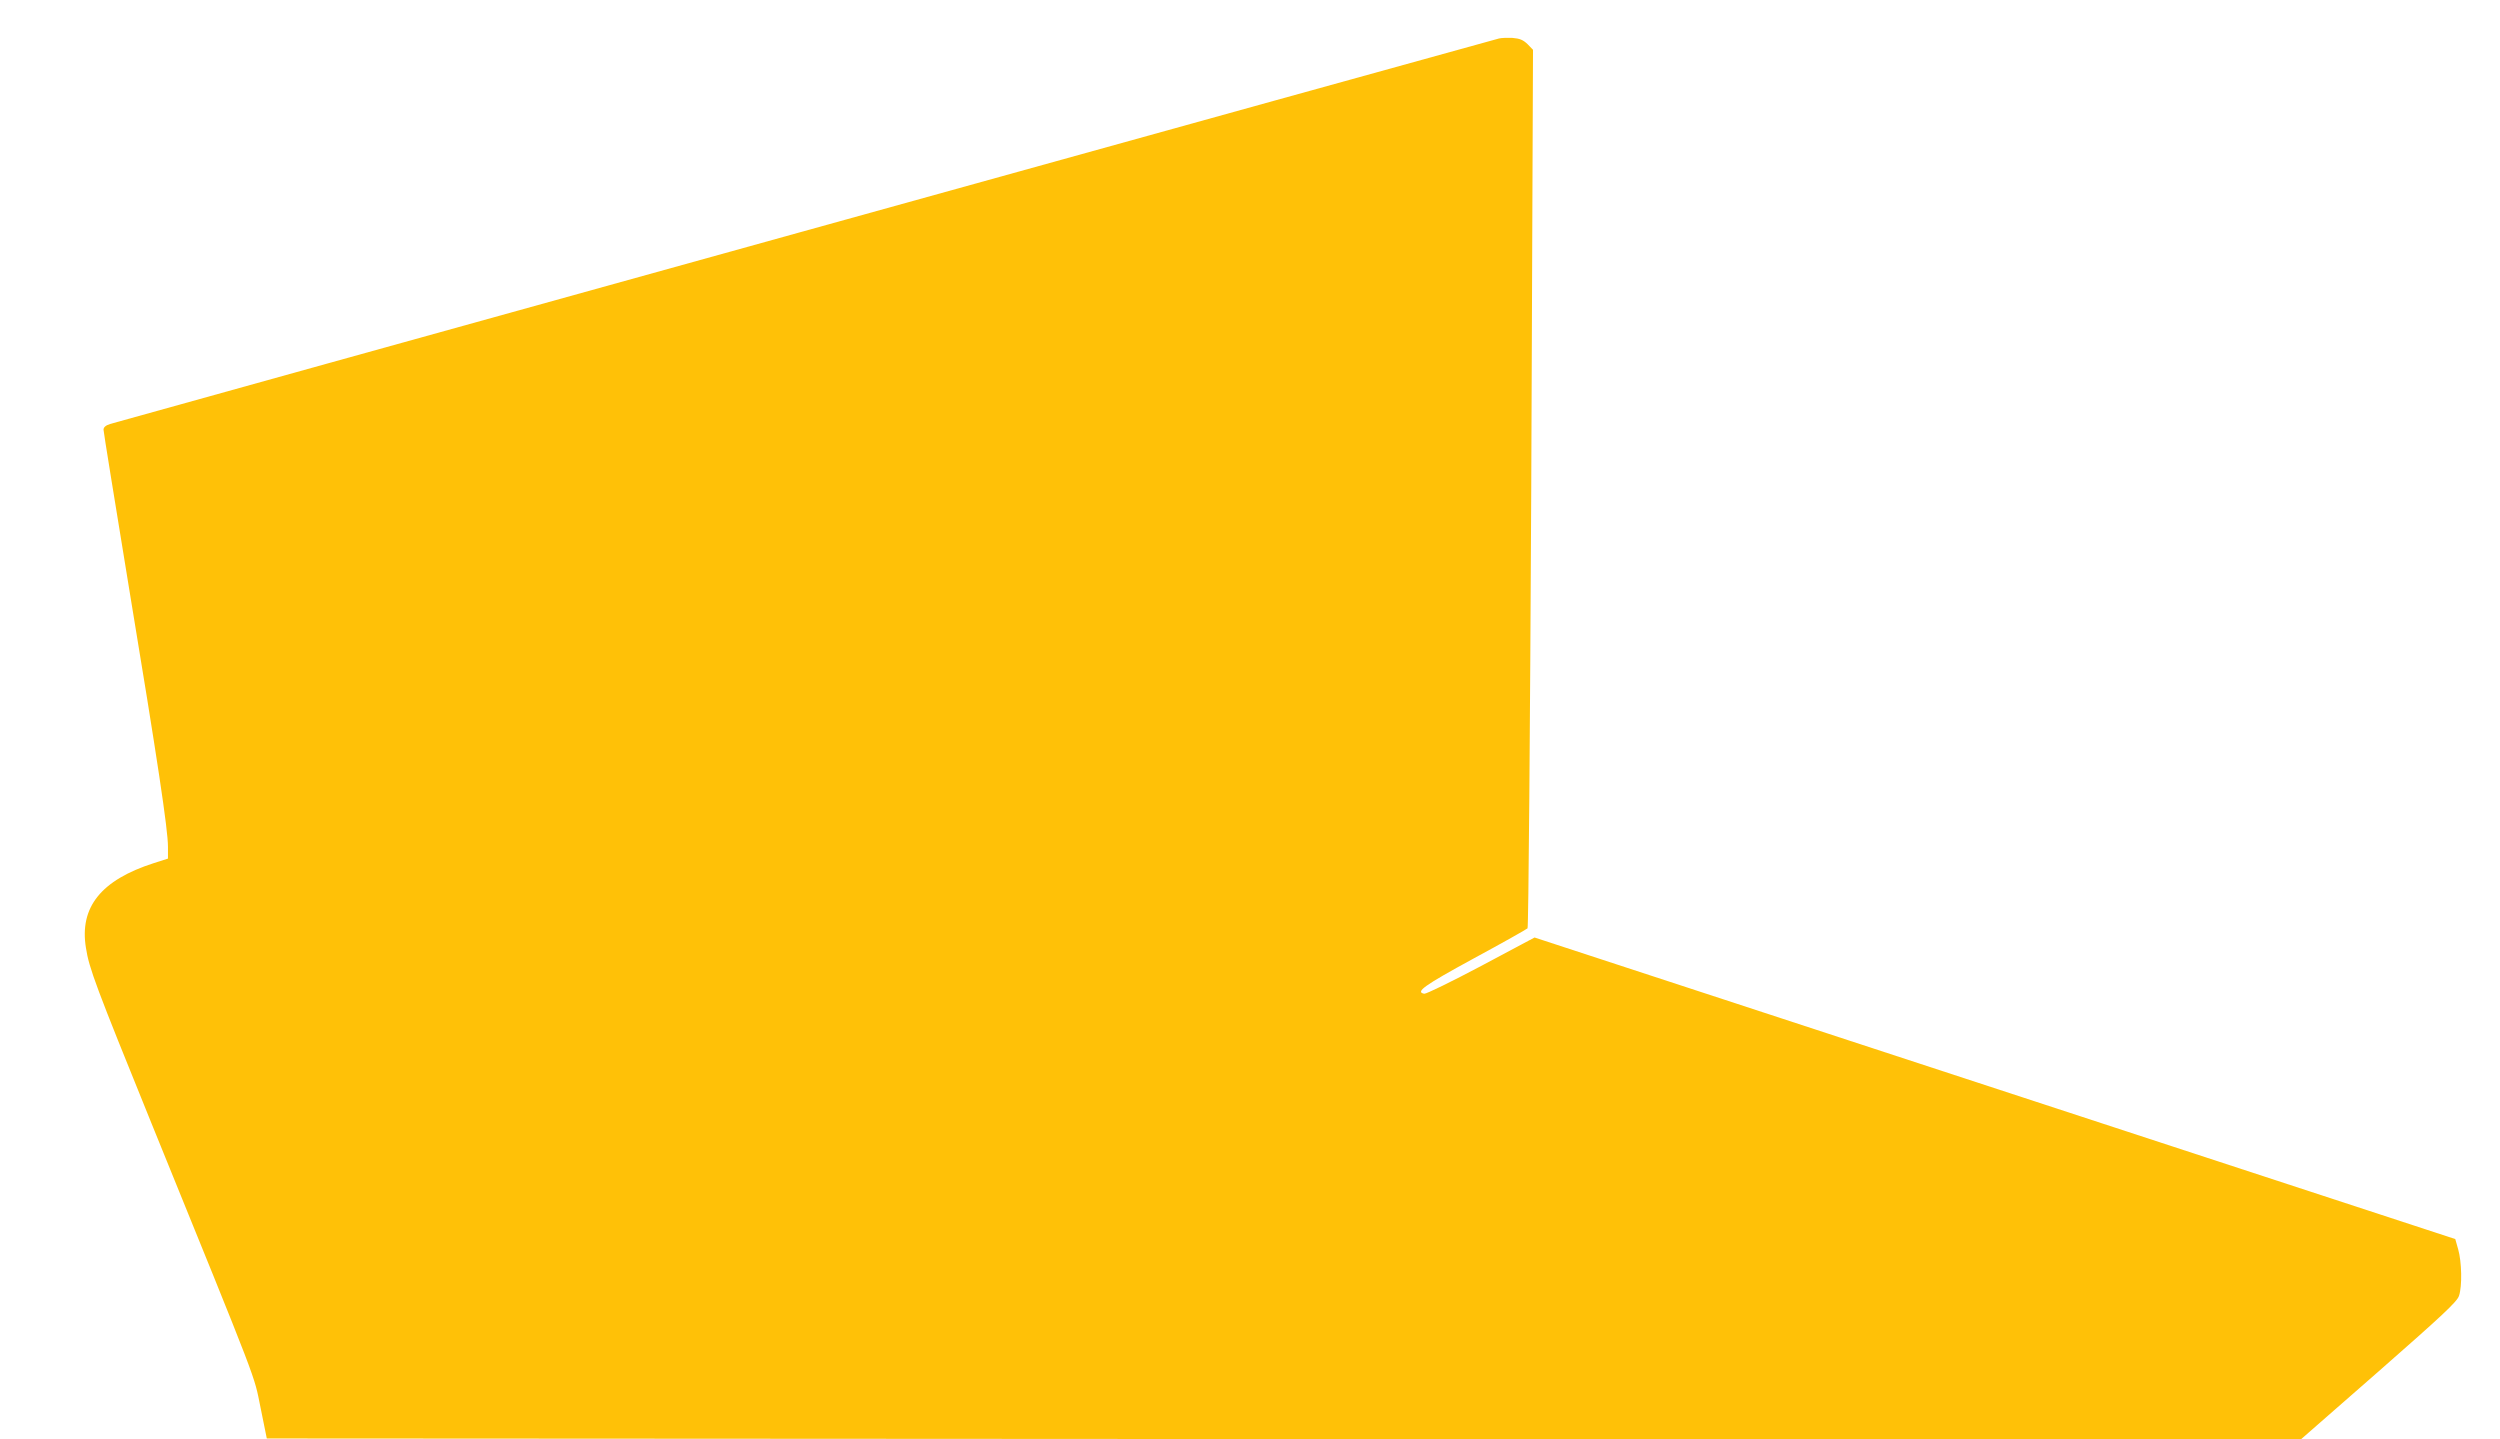
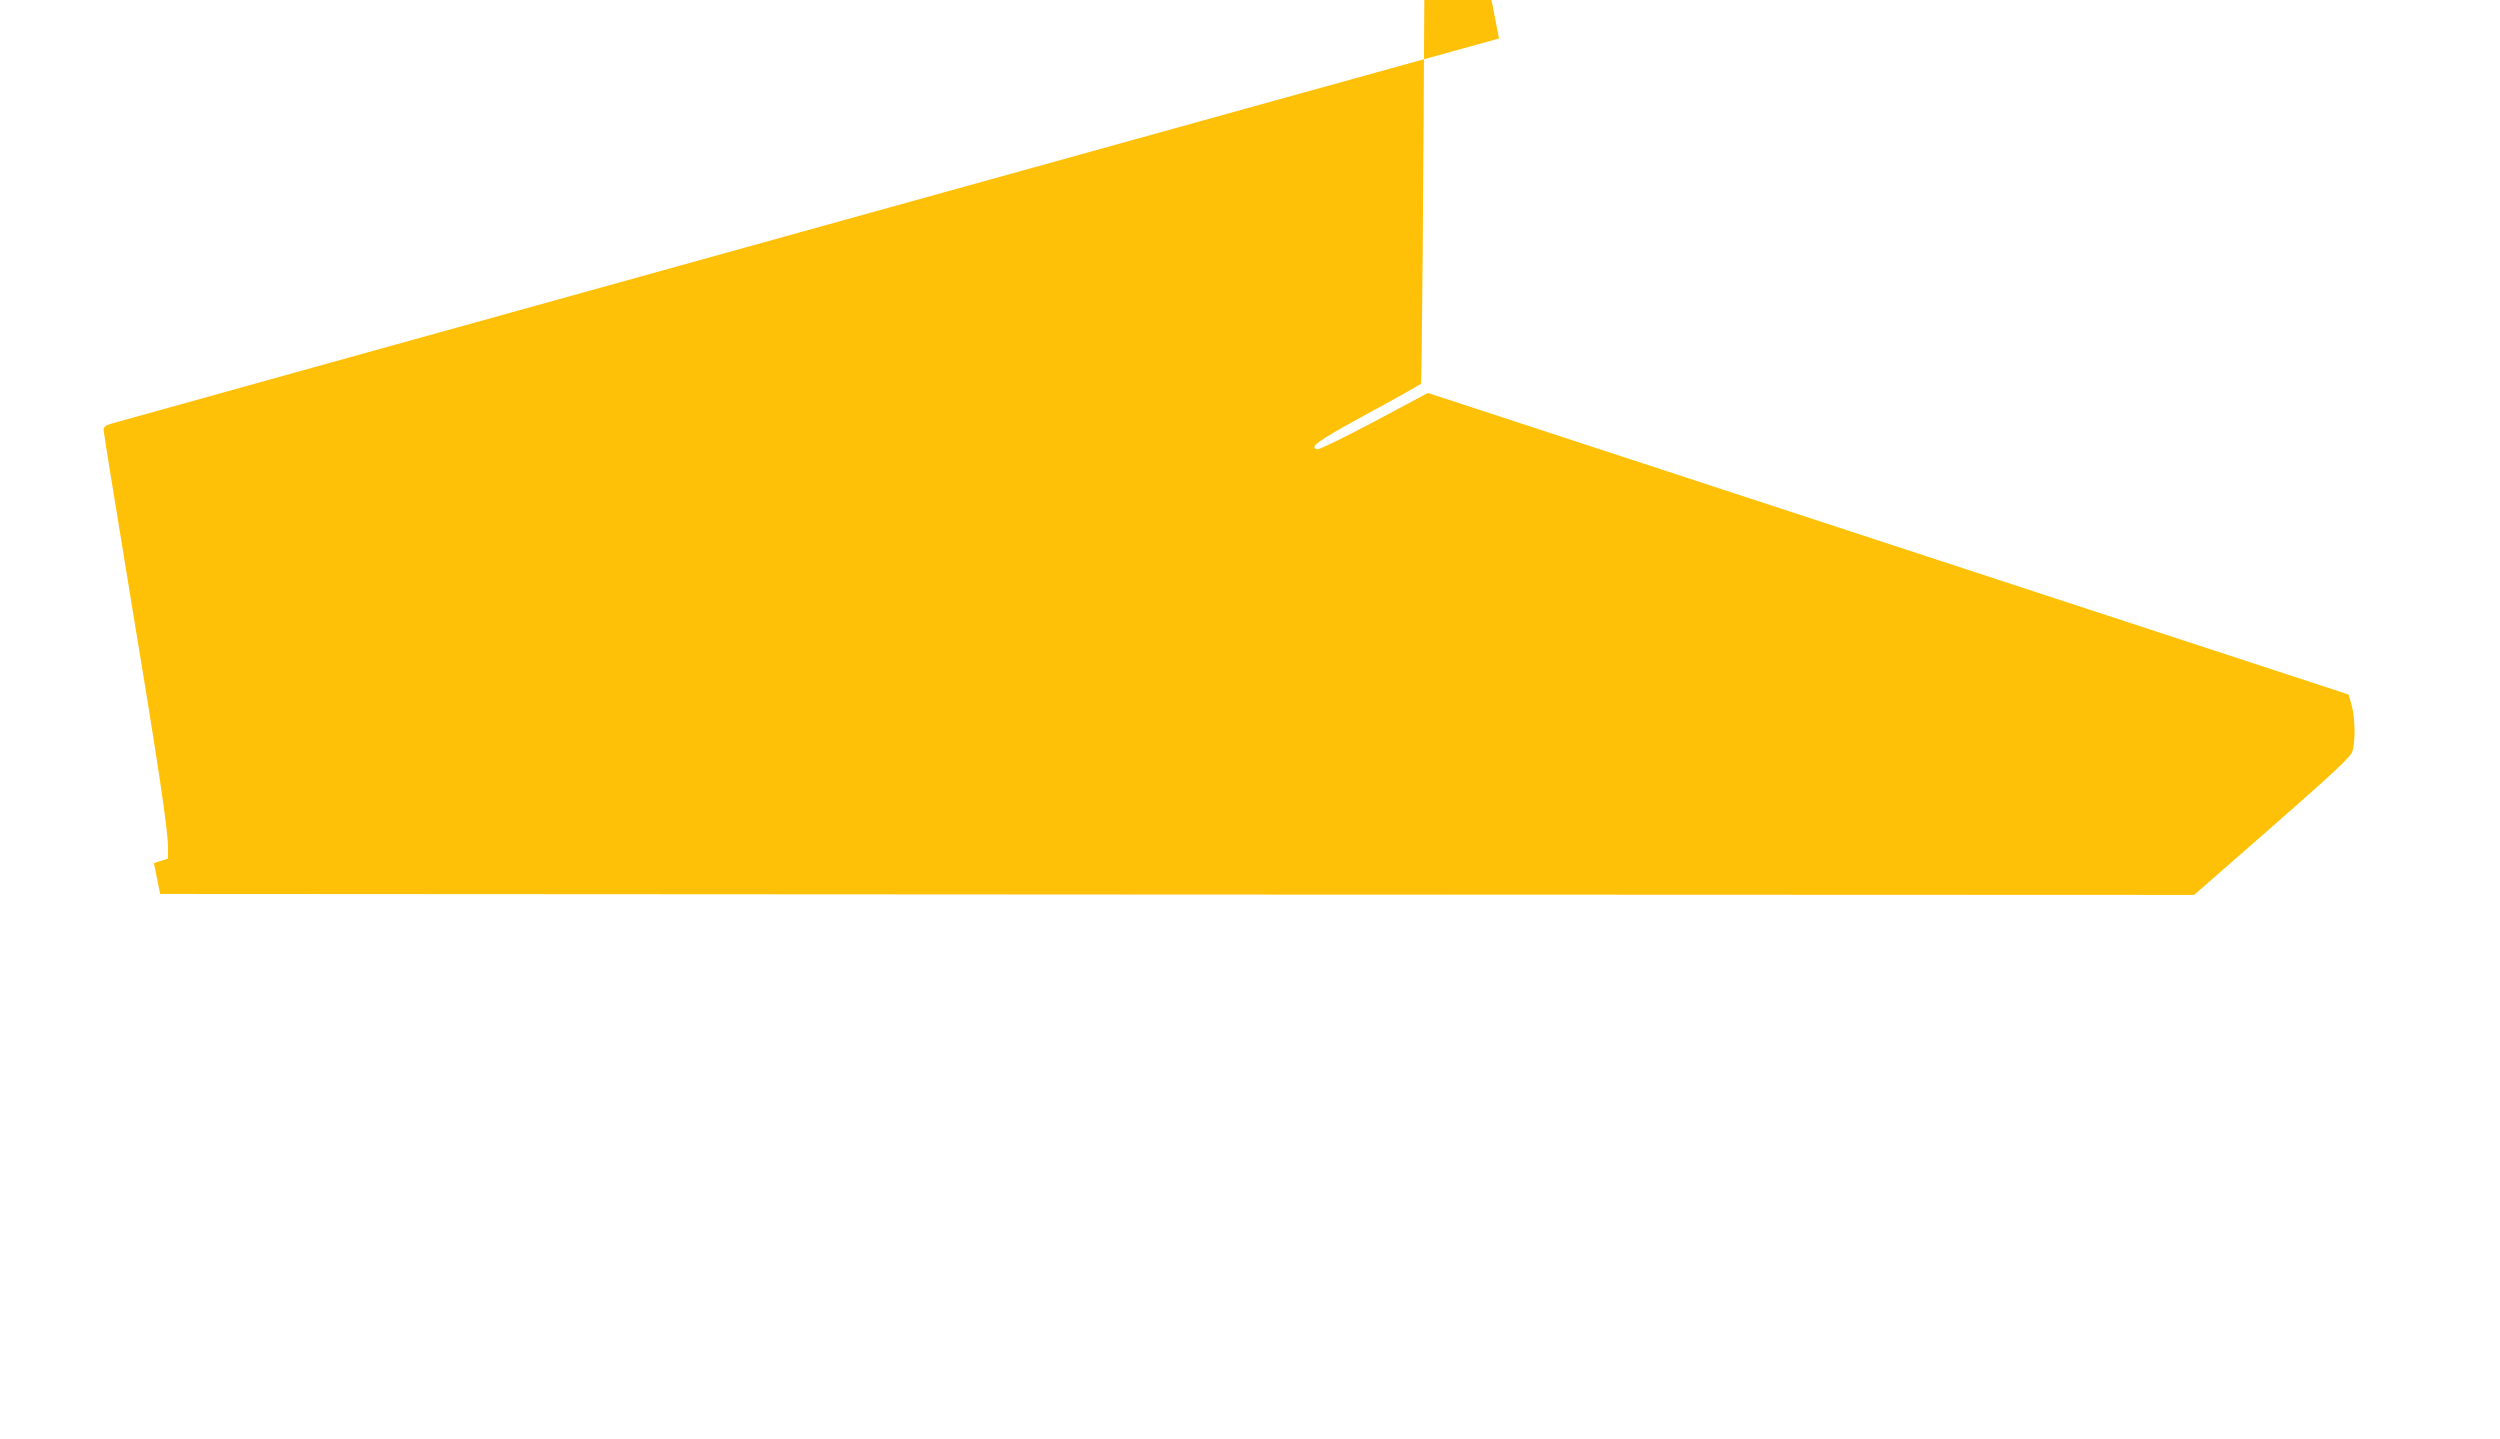
<svg xmlns="http://www.w3.org/2000/svg" version="1.0" width="1280pt" height="737pt" viewBox="0 0 1280 737" preserveAspectRatio="xMidYMid meet">
  <g transform="translate(0,737) scale(0.1,-0.1)" fill="#ffc107" stroke="none">
-     <path d="M7675 7173 c-92 -24 -7088 -1966 -7112 -1974 -22 -7 -33 -17 -33 -29 0 -10 59 -373 130 -807 147 -889 200 -1240 200 -1329 l0 -60 -72 -23 c-271 -87 -382 -226 -348 -434 16 -105 51 -197 335 -897 561 -1380 523 -1282 559 -1457 l32 -158 5207 -3 5207 -2 399 349 c326 286 401 356 411 386 17 50 14 175 -4 238 l-15 53 -2357 772 -2357 772 -274 -146 c-151 -80 -282 -144 -291 -142 -47 9 -3 41 252 180 148 80 272 150 277 155 5 5 13 1019 19 2253 l9 2245 -28 29 c-23 22 -40 29 -78 32 -26 1 -57 0 -68 -3z" />
+     <path d="M7675 7173 c-92 -24 -7088 -1966 -7112 -1974 -22 -7 -33 -17 -33 -29 0 -10 59 -373 130 -807 147 -889 200 -1240 200 -1329 l0 -60 -72 -23 l32 -158 5207 -3 5207 -2 399 349 c326 286 401 356 411 386 17 50 14 175 -4 238 l-15 53 -2357 772 -2357 772 -274 -146 c-151 -80 -282 -144 -291 -142 -47 9 -3 41 252 180 148 80 272 150 277 155 5 5 13 1019 19 2253 l9 2245 -28 29 c-23 22 -40 29 -78 32 -26 1 -57 0 -68 -3z" />
  </g>
</svg>